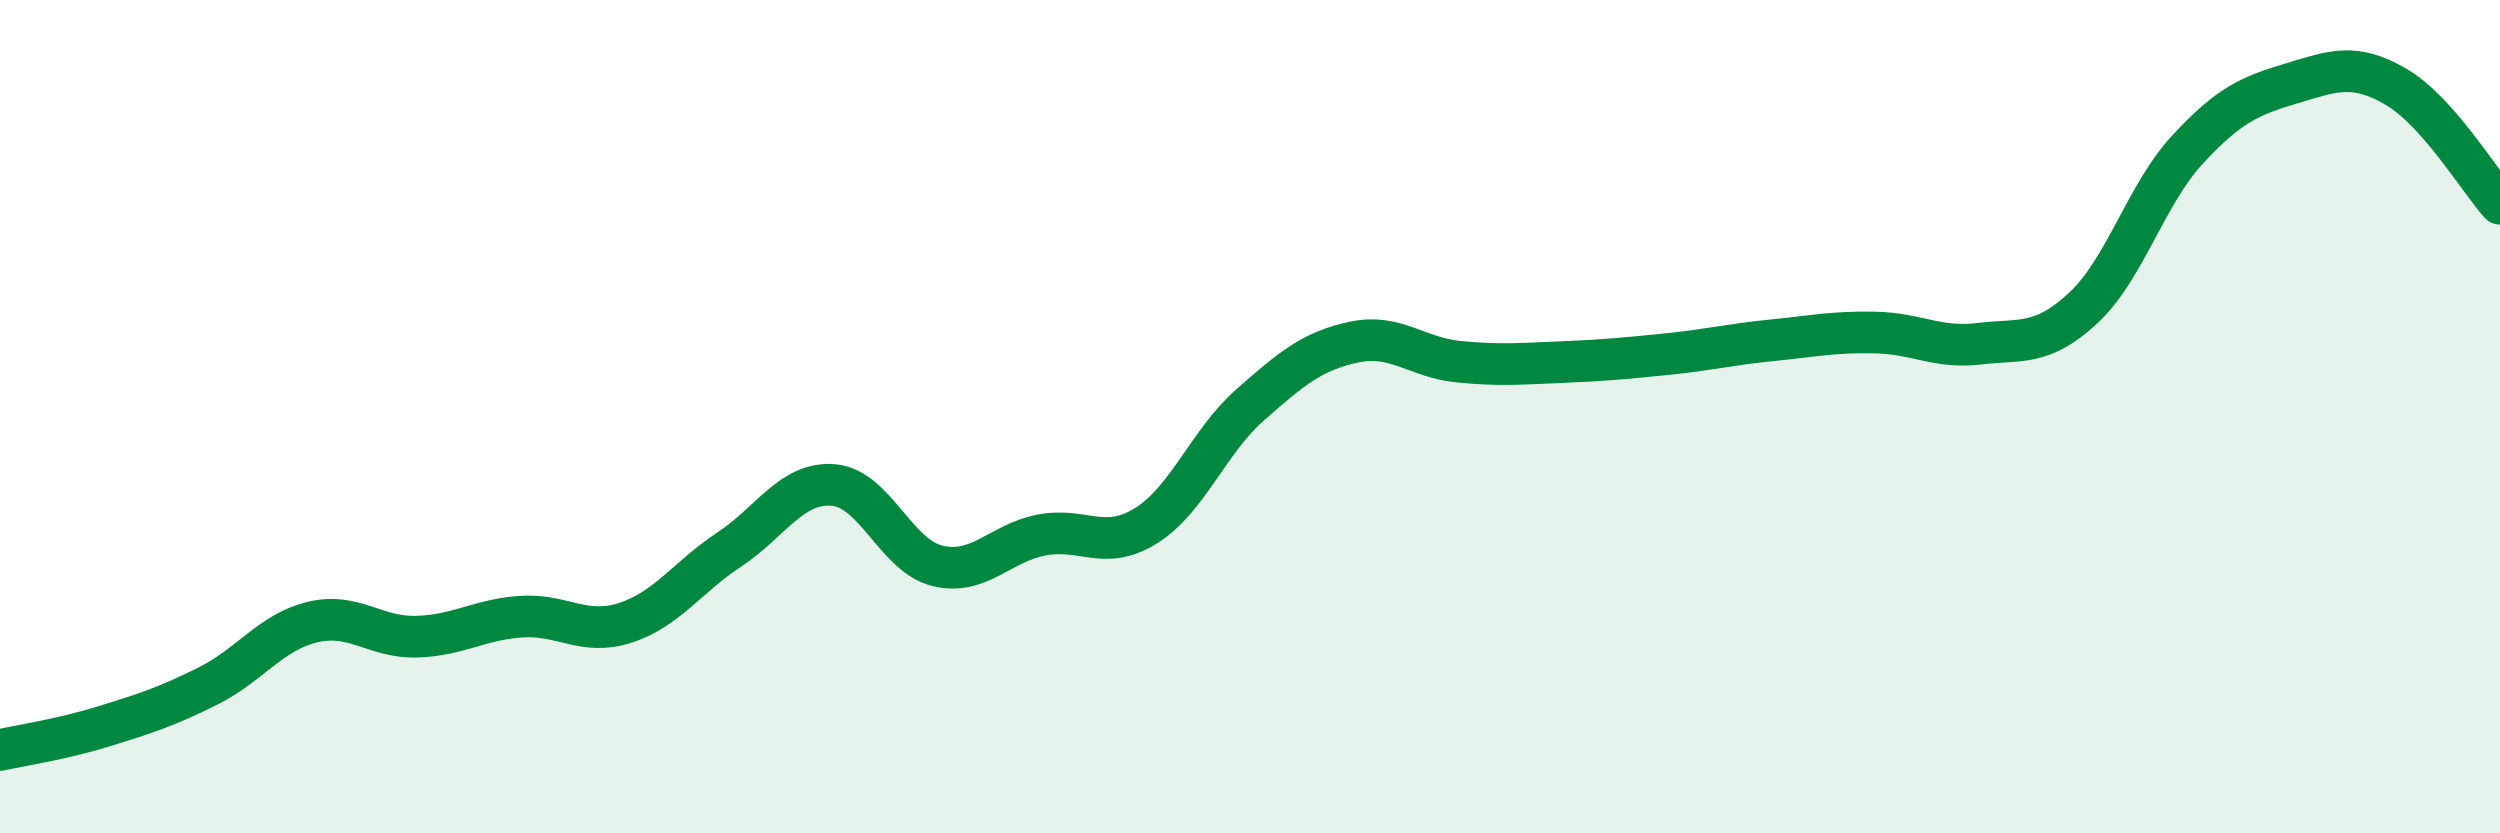
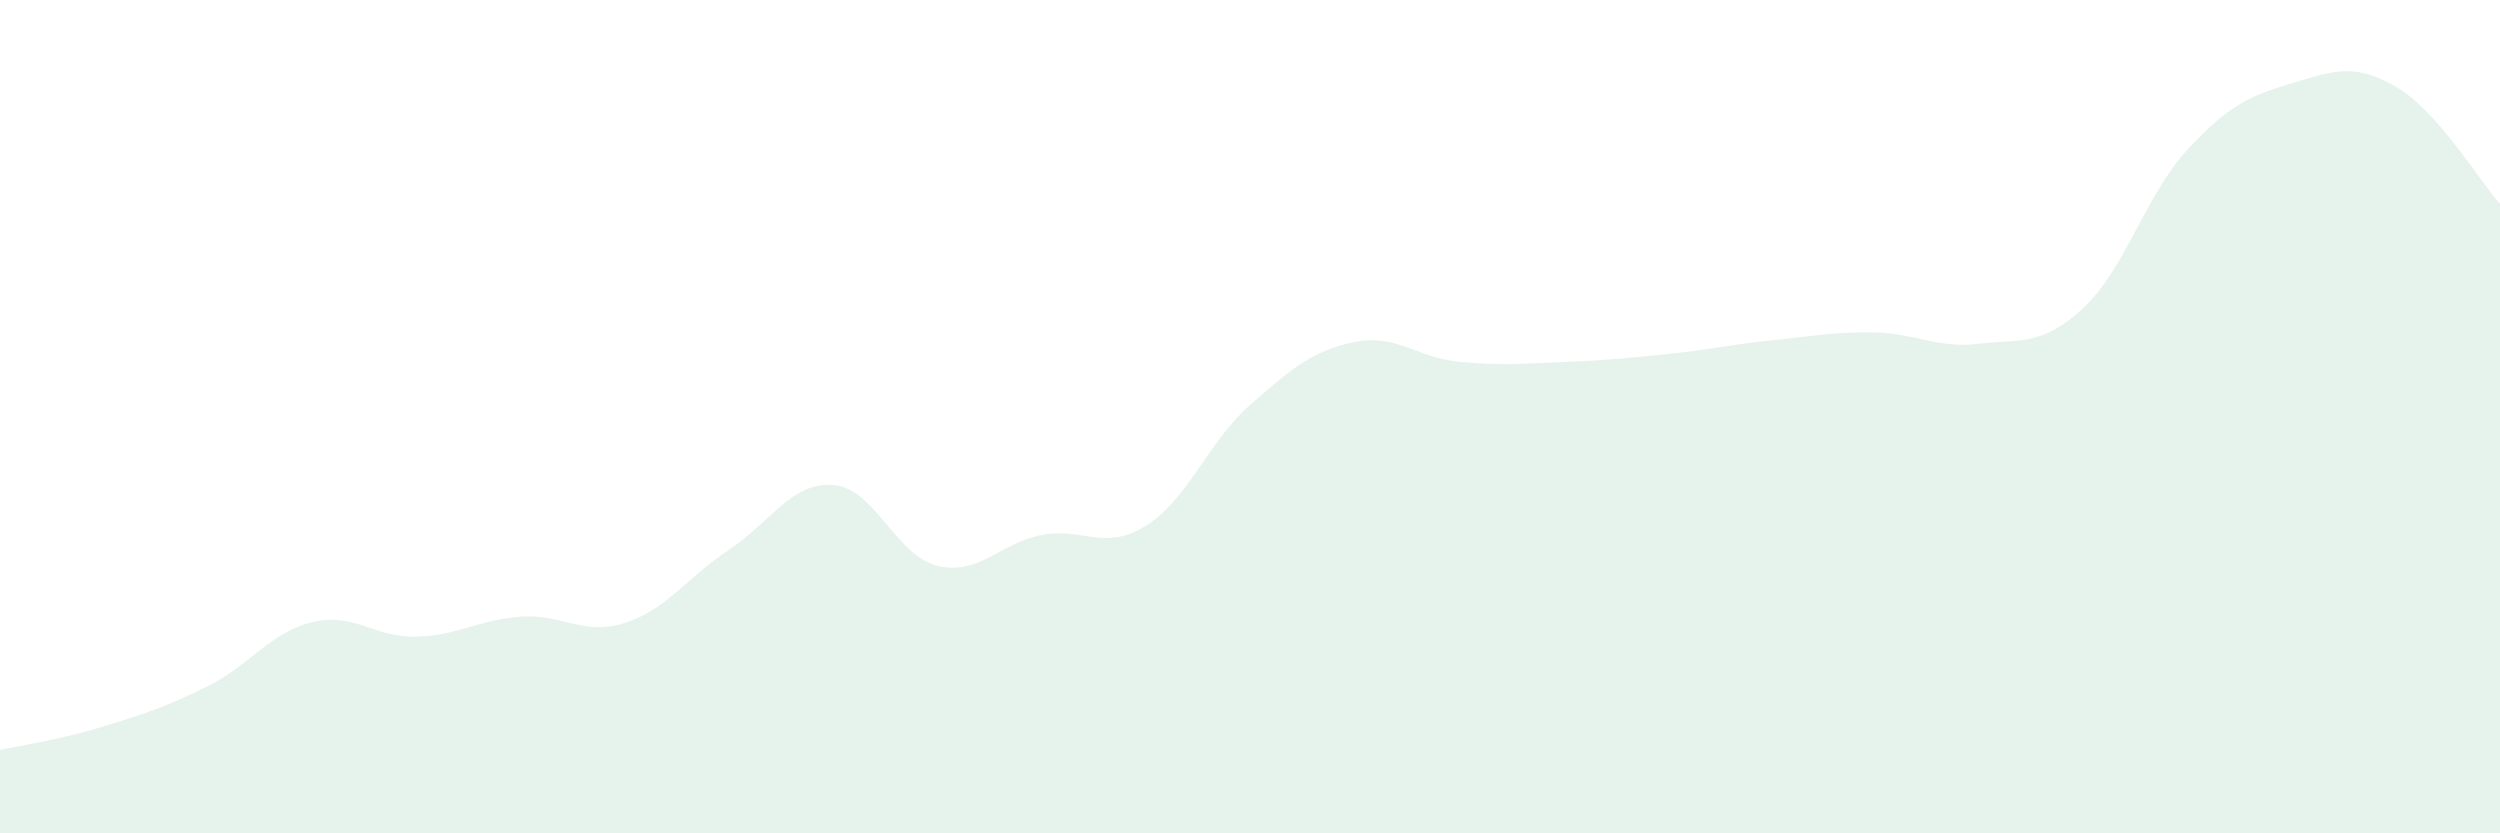
<svg xmlns="http://www.w3.org/2000/svg" width="60" height="20" viewBox="0 0 60 20">
  <path d="M 0,18 C 0.5,17.89 1.5,17.74 2.5,17.43 C 3.5,17.12 4,16.96 5,16.46 C 6,15.96 6.5,15.17 7.5,14.93 C 8.5,14.69 9,15.31 10,15.28 C 11,15.25 11.5,14.87 12.5,14.8 C 13.5,14.73 14,15.27 15,14.95 C 16,14.63 16.5,13.85 17.5,13.19 C 18.5,12.53 19,11.56 20,11.64 C 21,11.72 21.5,13.34 22.5,13.58 C 23.5,13.82 24,13.03 25,12.84 C 26,12.65 26.5,13.24 27.5,12.62 C 28.5,12 29,10.6 30,9.72 C 31,8.84 31.5,8.42 32.5,8.21 C 33.5,8 34,8.58 35,8.68 C 36,8.78 36.5,8.73 37.5,8.69 C 38.5,8.65 39,8.6 40,8.5 C 41,8.4 41.5,8.27 42.5,8.17 C 43.5,8.07 44,7.96 45,7.98 C 46,8 46.5,8.37 47.5,8.25 C 48.5,8.13 49,8.32 50,7.39 C 51,6.46 51.5,4.67 52.5,3.59 C 53.5,2.51 54,2.3 55,2 C 56,1.7 56.5,1.5 57.5,2.08 C 58.5,2.66 59.5,4.33 60,4.89L60 20L0 20Z" fill="#008740" opacity="0.1" stroke-linecap="round" stroke-linejoin="round" />
-   <path d="M 0,18 C 0.5,17.89 1.5,17.74 2.5,17.43 C 3.5,17.12 4,16.96 5,16.46 C 6,15.96 6.5,15.17 7.5,14.93 C 8.5,14.69 9,15.31 10,15.28 C 11,15.25 11.5,14.87 12.5,14.8 C 13.5,14.73 14,15.27 15,14.95 C 16,14.63 16.5,13.85 17.5,13.19 C 18.5,12.53 19,11.56 20,11.64 C 21,11.72 21.5,13.34 22.5,13.58 C 23.5,13.82 24,13.03 25,12.84 C 26,12.65 26.5,13.24 27.5,12.62 C 28.5,12 29,10.6 30,9.72 C 31,8.84 31.5,8.42 32.5,8.21 C 33.5,8 34,8.58 35,8.68 C 36,8.78 36.5,8.73 37.5,8.69 C 38.5,8.65 39,8.6 40,8.5 C 41,8.4 41.5,8.27 42.5,8.17 C 43.5,8.07 44,7.96 45,7.98 C 46,8 46.5,8.37 47.5,8.25 C 48.5,8.13 49,8.32 50,7.39 C 51,6.46 51.5,4.67 52.5,3.59 C 53.5,2.51 54,2.3 55,2 C 56,1.7 56.5,1.5 57.5,2.08 C 58.5,2.66 59.5,4.33 60,4.89" stroke="#008740" stroke-width="1" fill="none" stroke-linecap="round" stroke-linejoin="round" />
</svg>